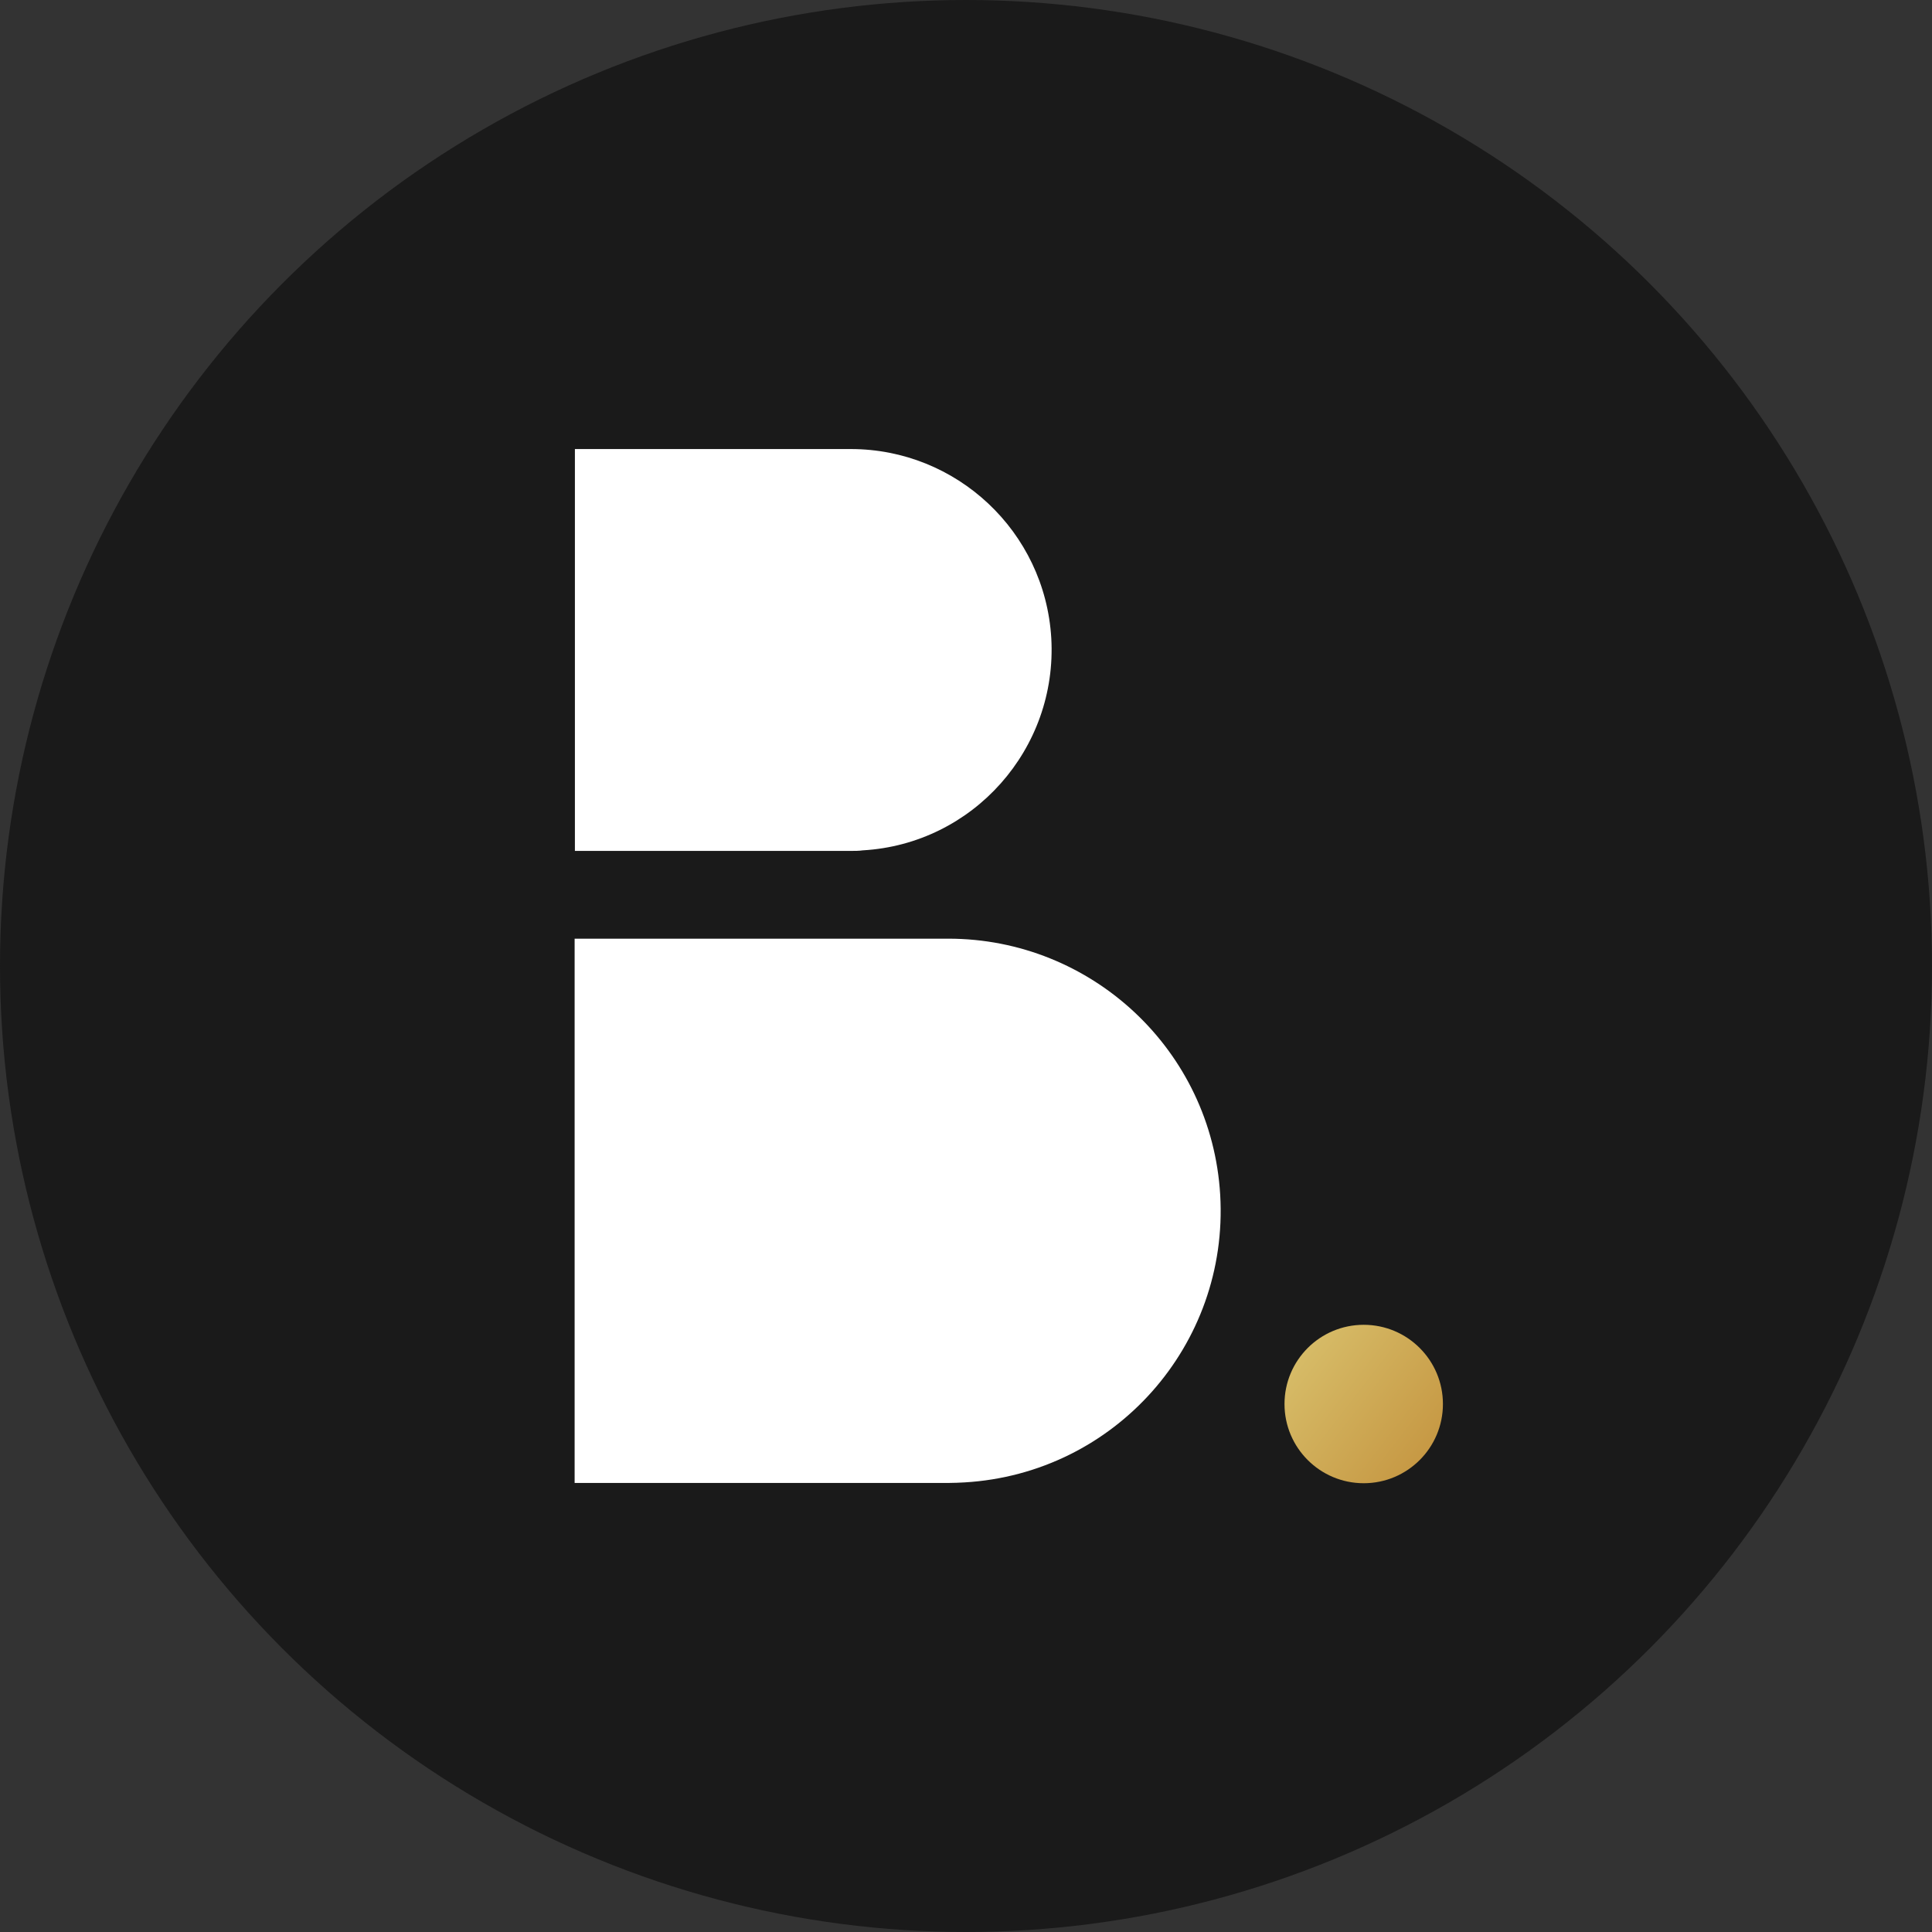
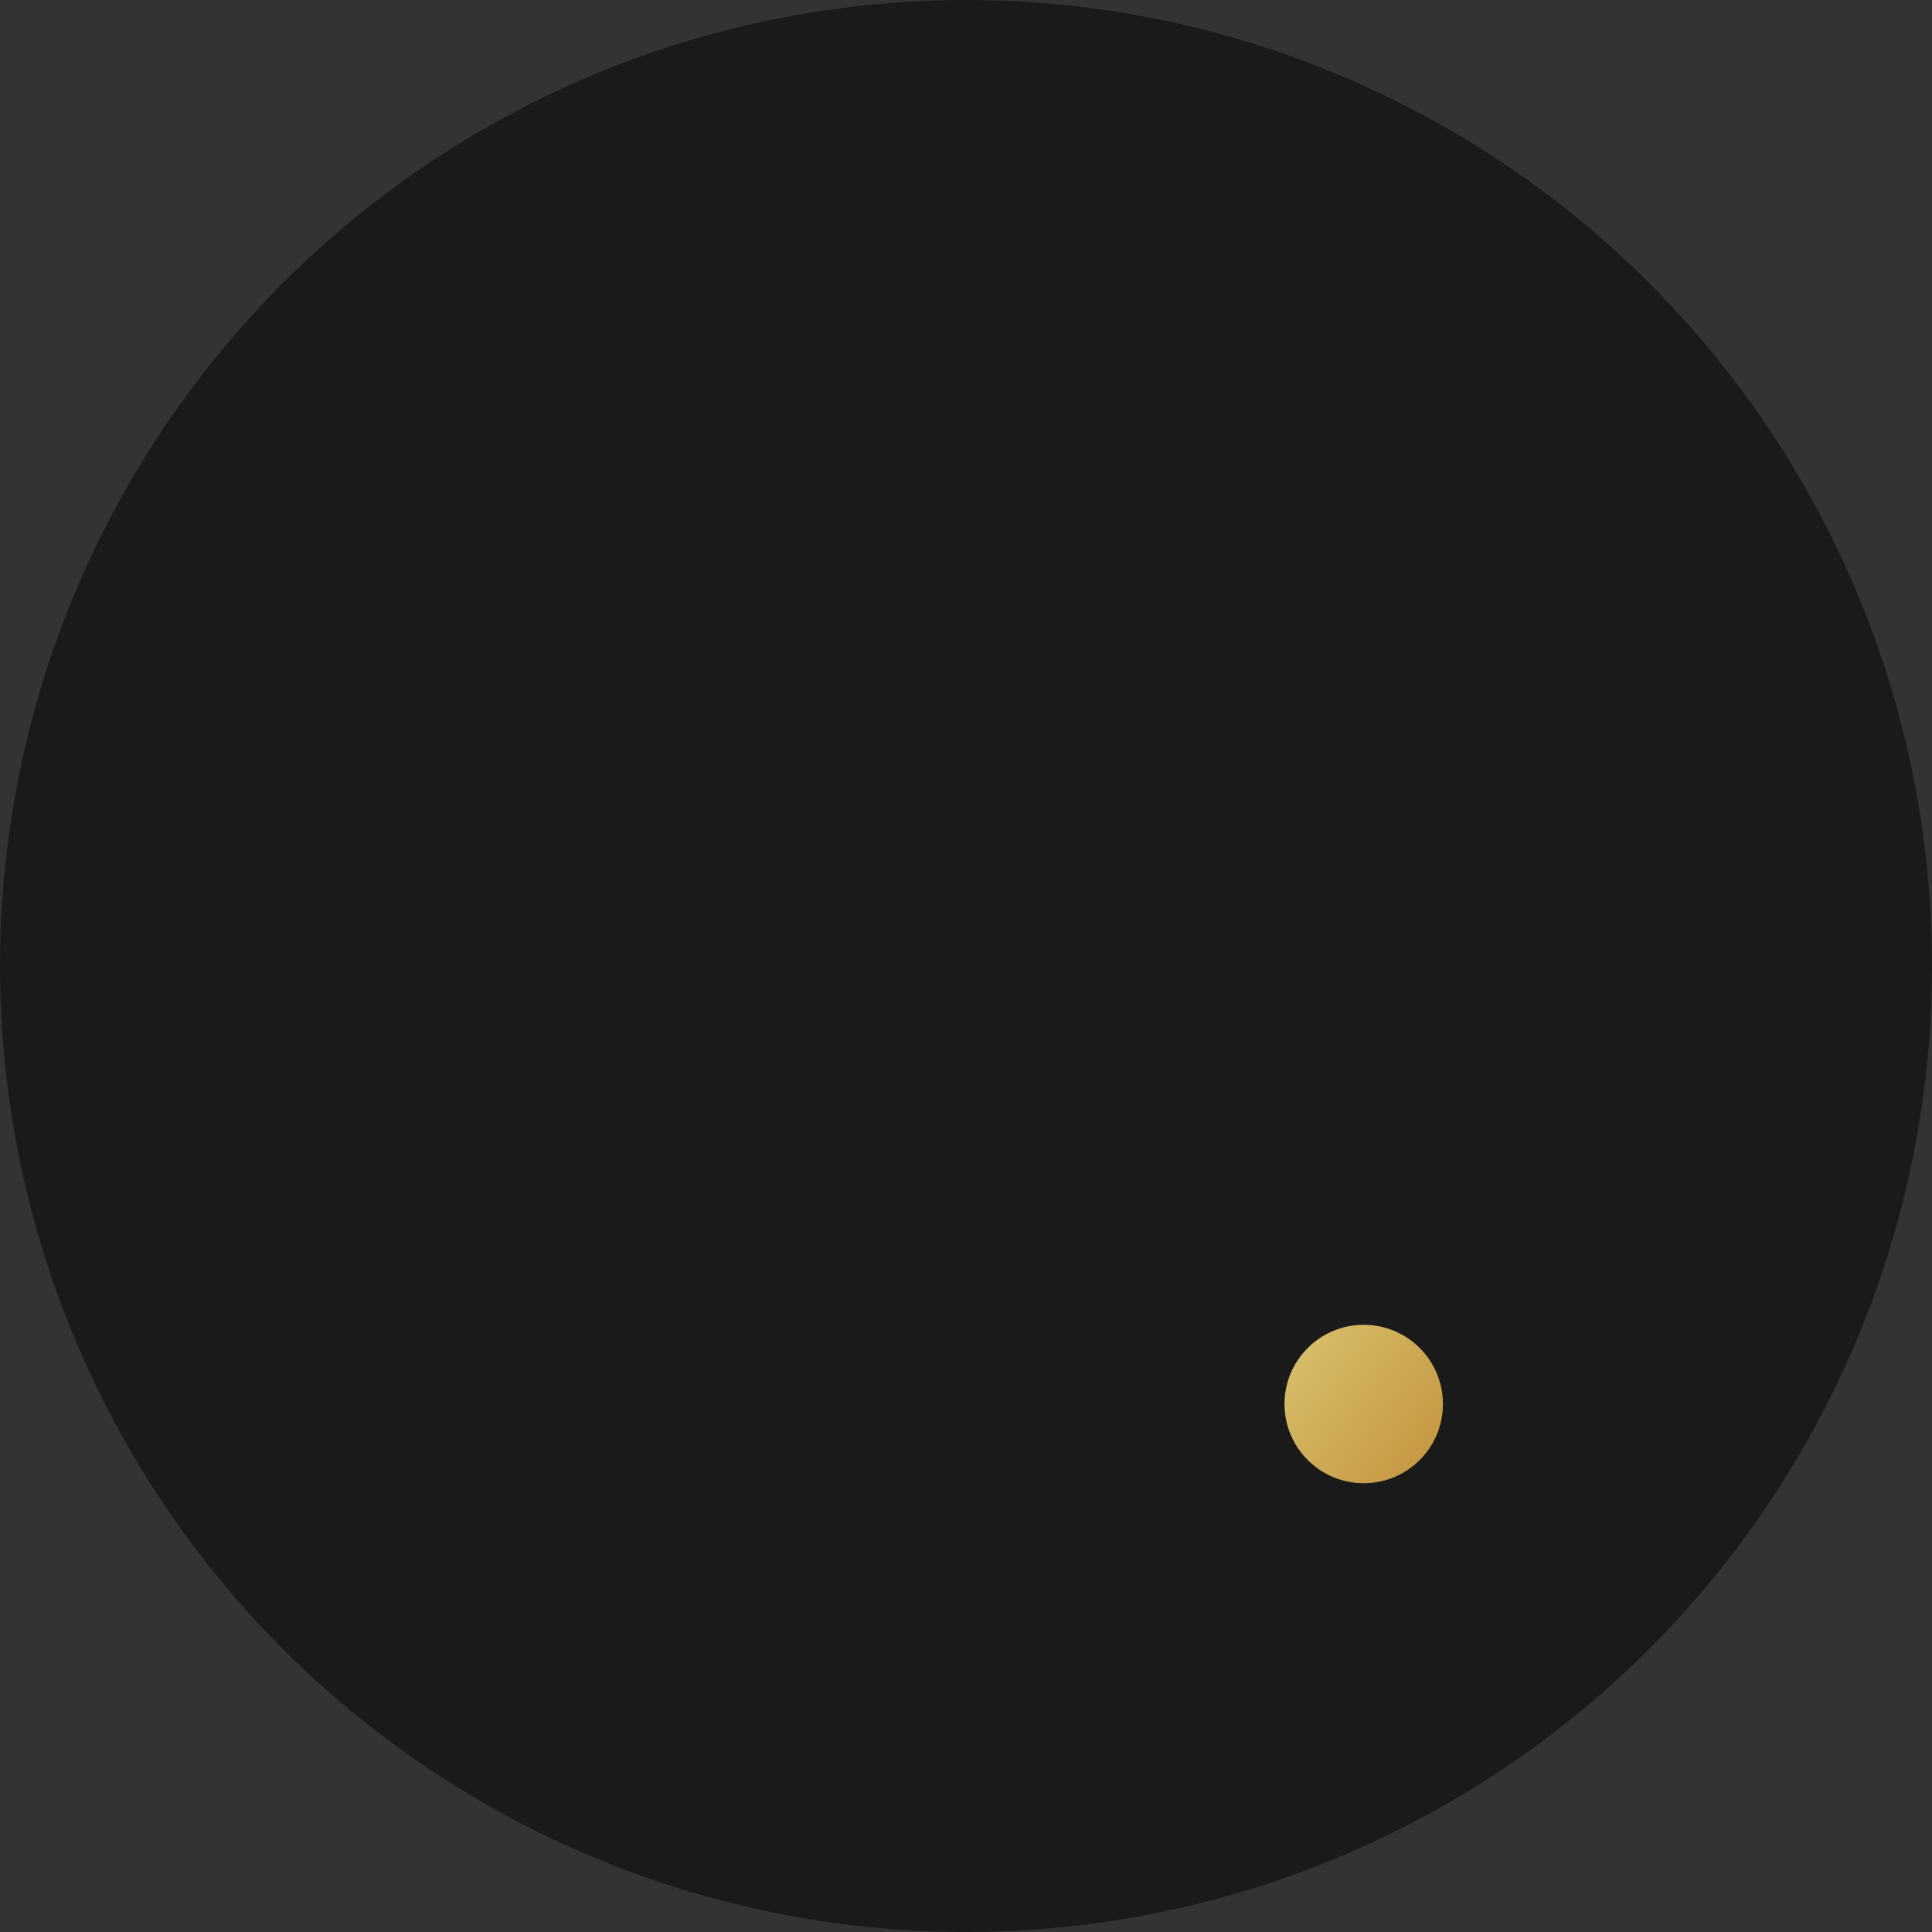
<svg xmlns="http://www.w3.org/2000/svg" version="1.1" x="0px" y="0px" viewBox="0 0 700 700" style="enable-background:new 0 0 700 700;" xml:space="preserve">
  <rect x="0" y="0" width="700" height="700" fill="#333333" stroke="none" />
  <style type="text/css">
	.st0{fill:#1A1A1A;}
	.st1{fill:#FFFFFF;}
	.st2{fill:url(#SVGID_1_);}
</style>
  <circle class="st0" cx="350" cy="350" r="350" />
  <g>
    <g>
      <g>
-         <path class="st1" d="M380.9,231.2c-2.3-38.7-34.4-68.5-72.6-68.5l0,0h-100v145.6h100l0,0c1.4,0,2.9,0,4.3-0.2     C352.6,305.8,383.2,271.3,380.9,231.2z" />
-         <path class="st1" d="M442.1,432.9c-3.1-52.4-46.6-92.8-98.5-92.8l0,0H208.2v197.2h135.5l0,0c2,0,3.8-0.1,5.8-0.2     C403.9,533.9,445.3,487.3,442.1,432.9z" />
-       </g>
+         </g>
      <linearGradient id="SVGID_1_" gradientUnits="userSpaceOnUse" x1="451.724" y1="75.857" x2="547.165" y2="149.648" gradientTransform="matrix(1 0 0 1 0 400)">
        <stop offset="0" style="stop-color:#DDCA76" />
        <stop offset="1" style="stop-color:#BC822D" />
      </linearGradient>
      <circle class="st2" cx="494.1" cy="508.7" r="28.7" />
    </g>
  </g>
</svg>